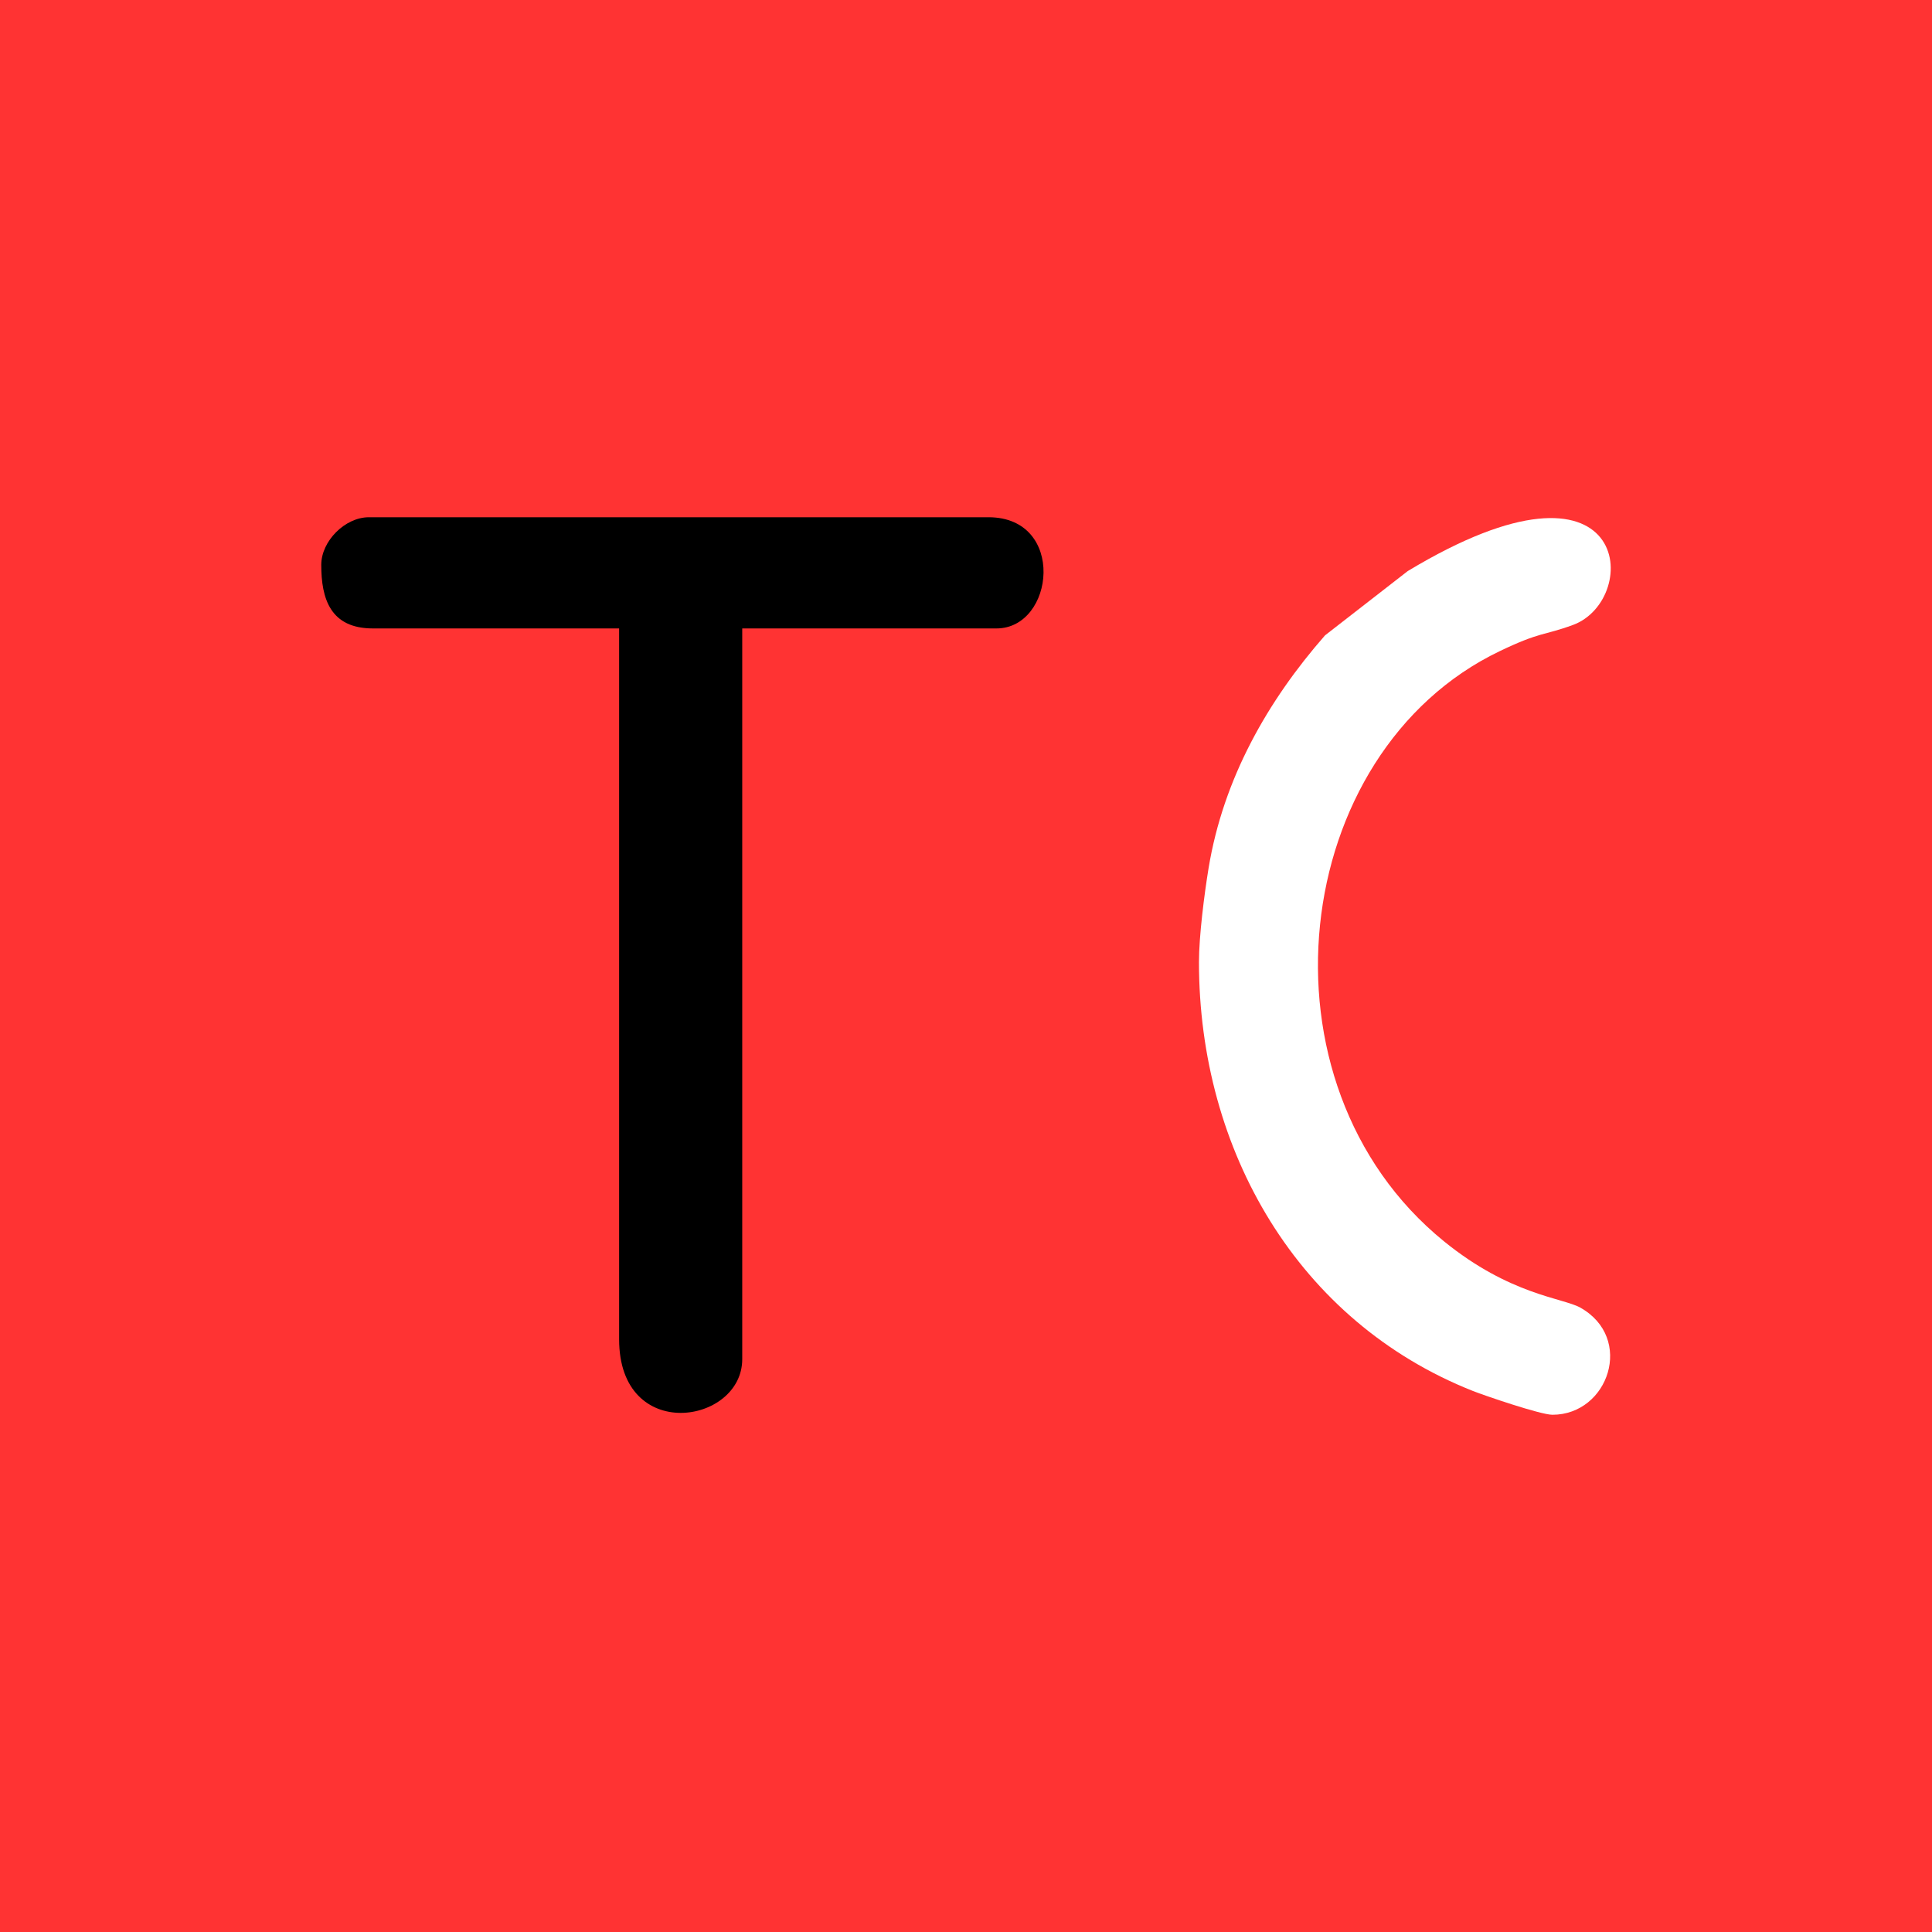
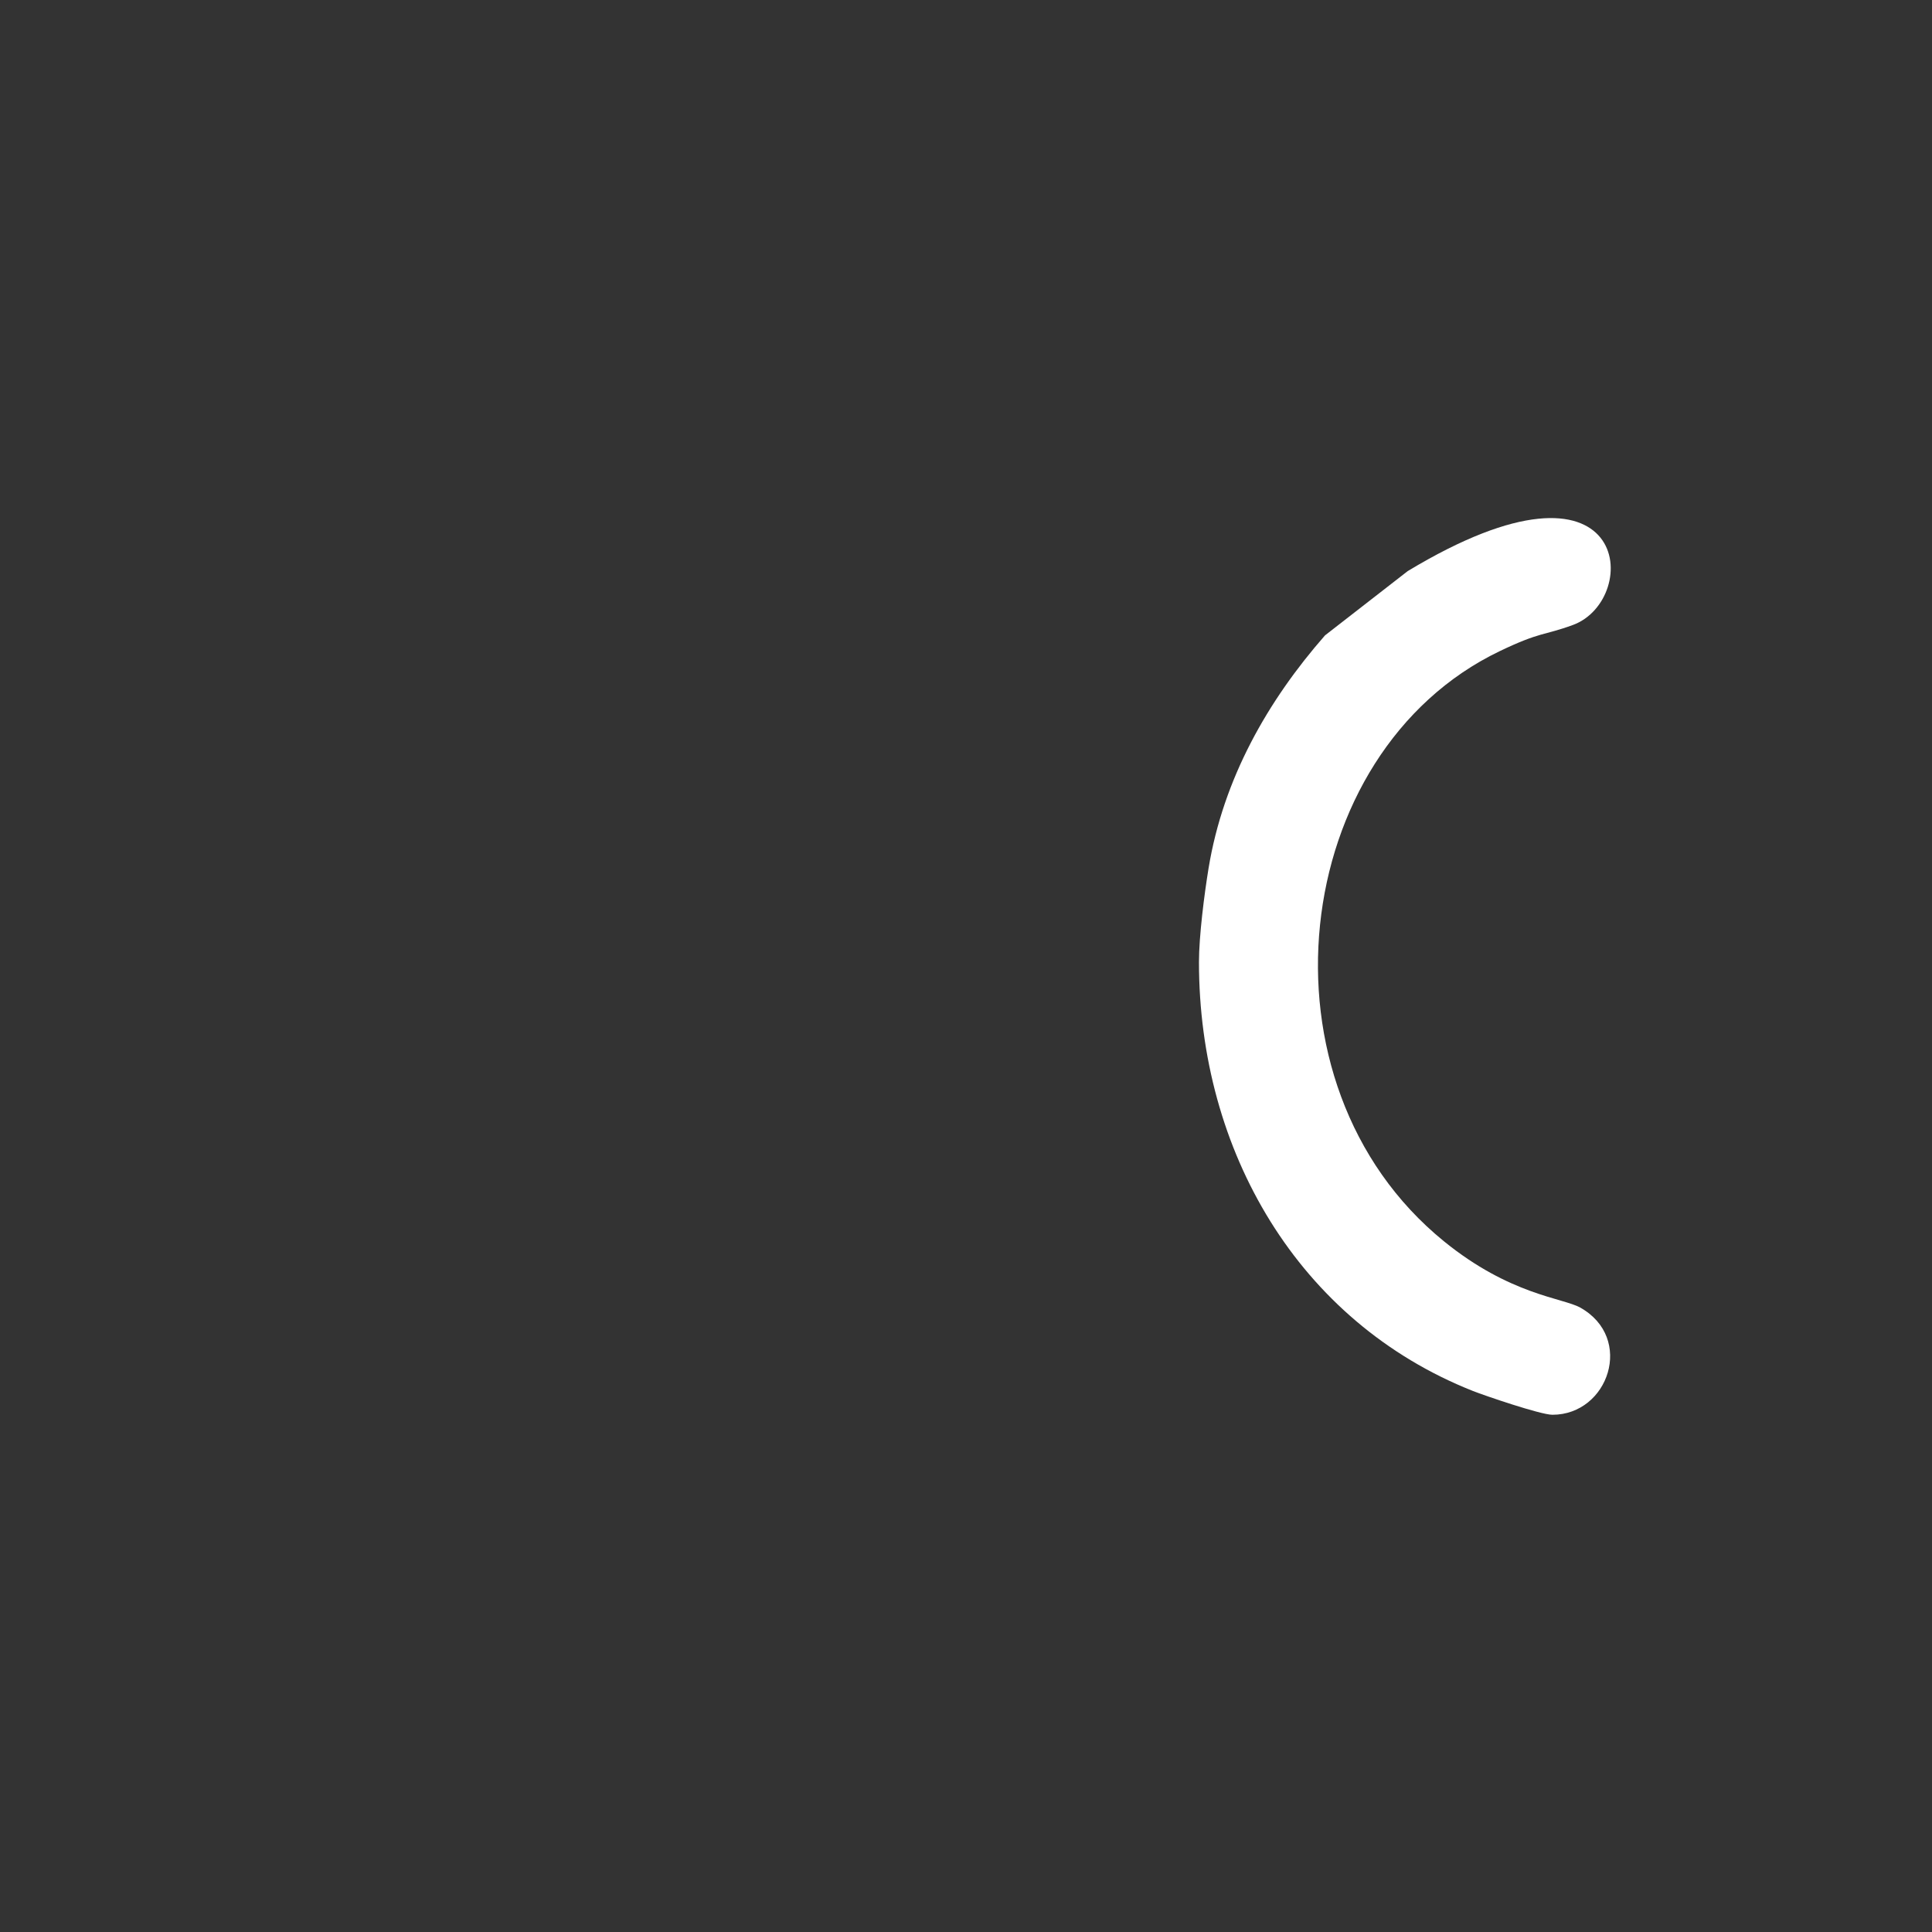
<svg xmlns="http://www.w3.org/2000/svg" xml:space="preserve" width="50mm" height="50mm" style="shape-rendering:geometricPrecision; text-rendering:geometricPrecision; image-rendering:optimizeQuality; fill-rule:evenodd; clip-rule:evenodd" viewBox="0 0 8594.43 8594.43">
  <rect x="0" y="0" width="8594.43" height="8594.43" fill="#333333" stroke="none" />
  <defs>
    <style type="text/css">  .fil1 {fill:black} .fil0 {fill:#FF3333} .fil2 {fill:white}  </style>
  </defs>
  <g id="Слой_x0020_1">
-     <rect class="fil0" y="-0.01" width="8594.44" height="8594.43" />
    <g id="_2172417472720">
-       <path class="fil1" d="M1429.1 2512.93c0,150.28 40.36,282.65 229.66,282.65l1095.38 0 0 3162.29c0,465.37 547.67,377.98 547.67,88.33l0 -3250.62 1130.7 0c259.83,0 310.96,-494.66 -35.34,-494.66l-2756.06 0c-106.14,0 -212.01,105.87 -212.01,212.01z" />
      <path class="fil2" d="M5333.53 4279.56c0,839.38 440.67,1599.99 1218.81,1908.19 50.14,19.87 300.98,105.78 353.56,105.78 249.69,0 365.69,-341.56 123.54,-476.87 -77.61,-43.35 -311.53,-55.33 -606.15,-294.84 -863.26,-701.8 -689.33,-2175.58 248.05,-2625.13 182.82,-87.68 195.16,-68.72 325.32,-116.35 308.04,-112.69 265.09,-842.87 -734.5,-239.82l-367.82 285.87c-254.33,290.22 -452.48,636.52 -518.18,1036.49 -18.86,114.79 -42.63,302.08 -42.63,416.69z" />
    </g>
  </g>
</svg>